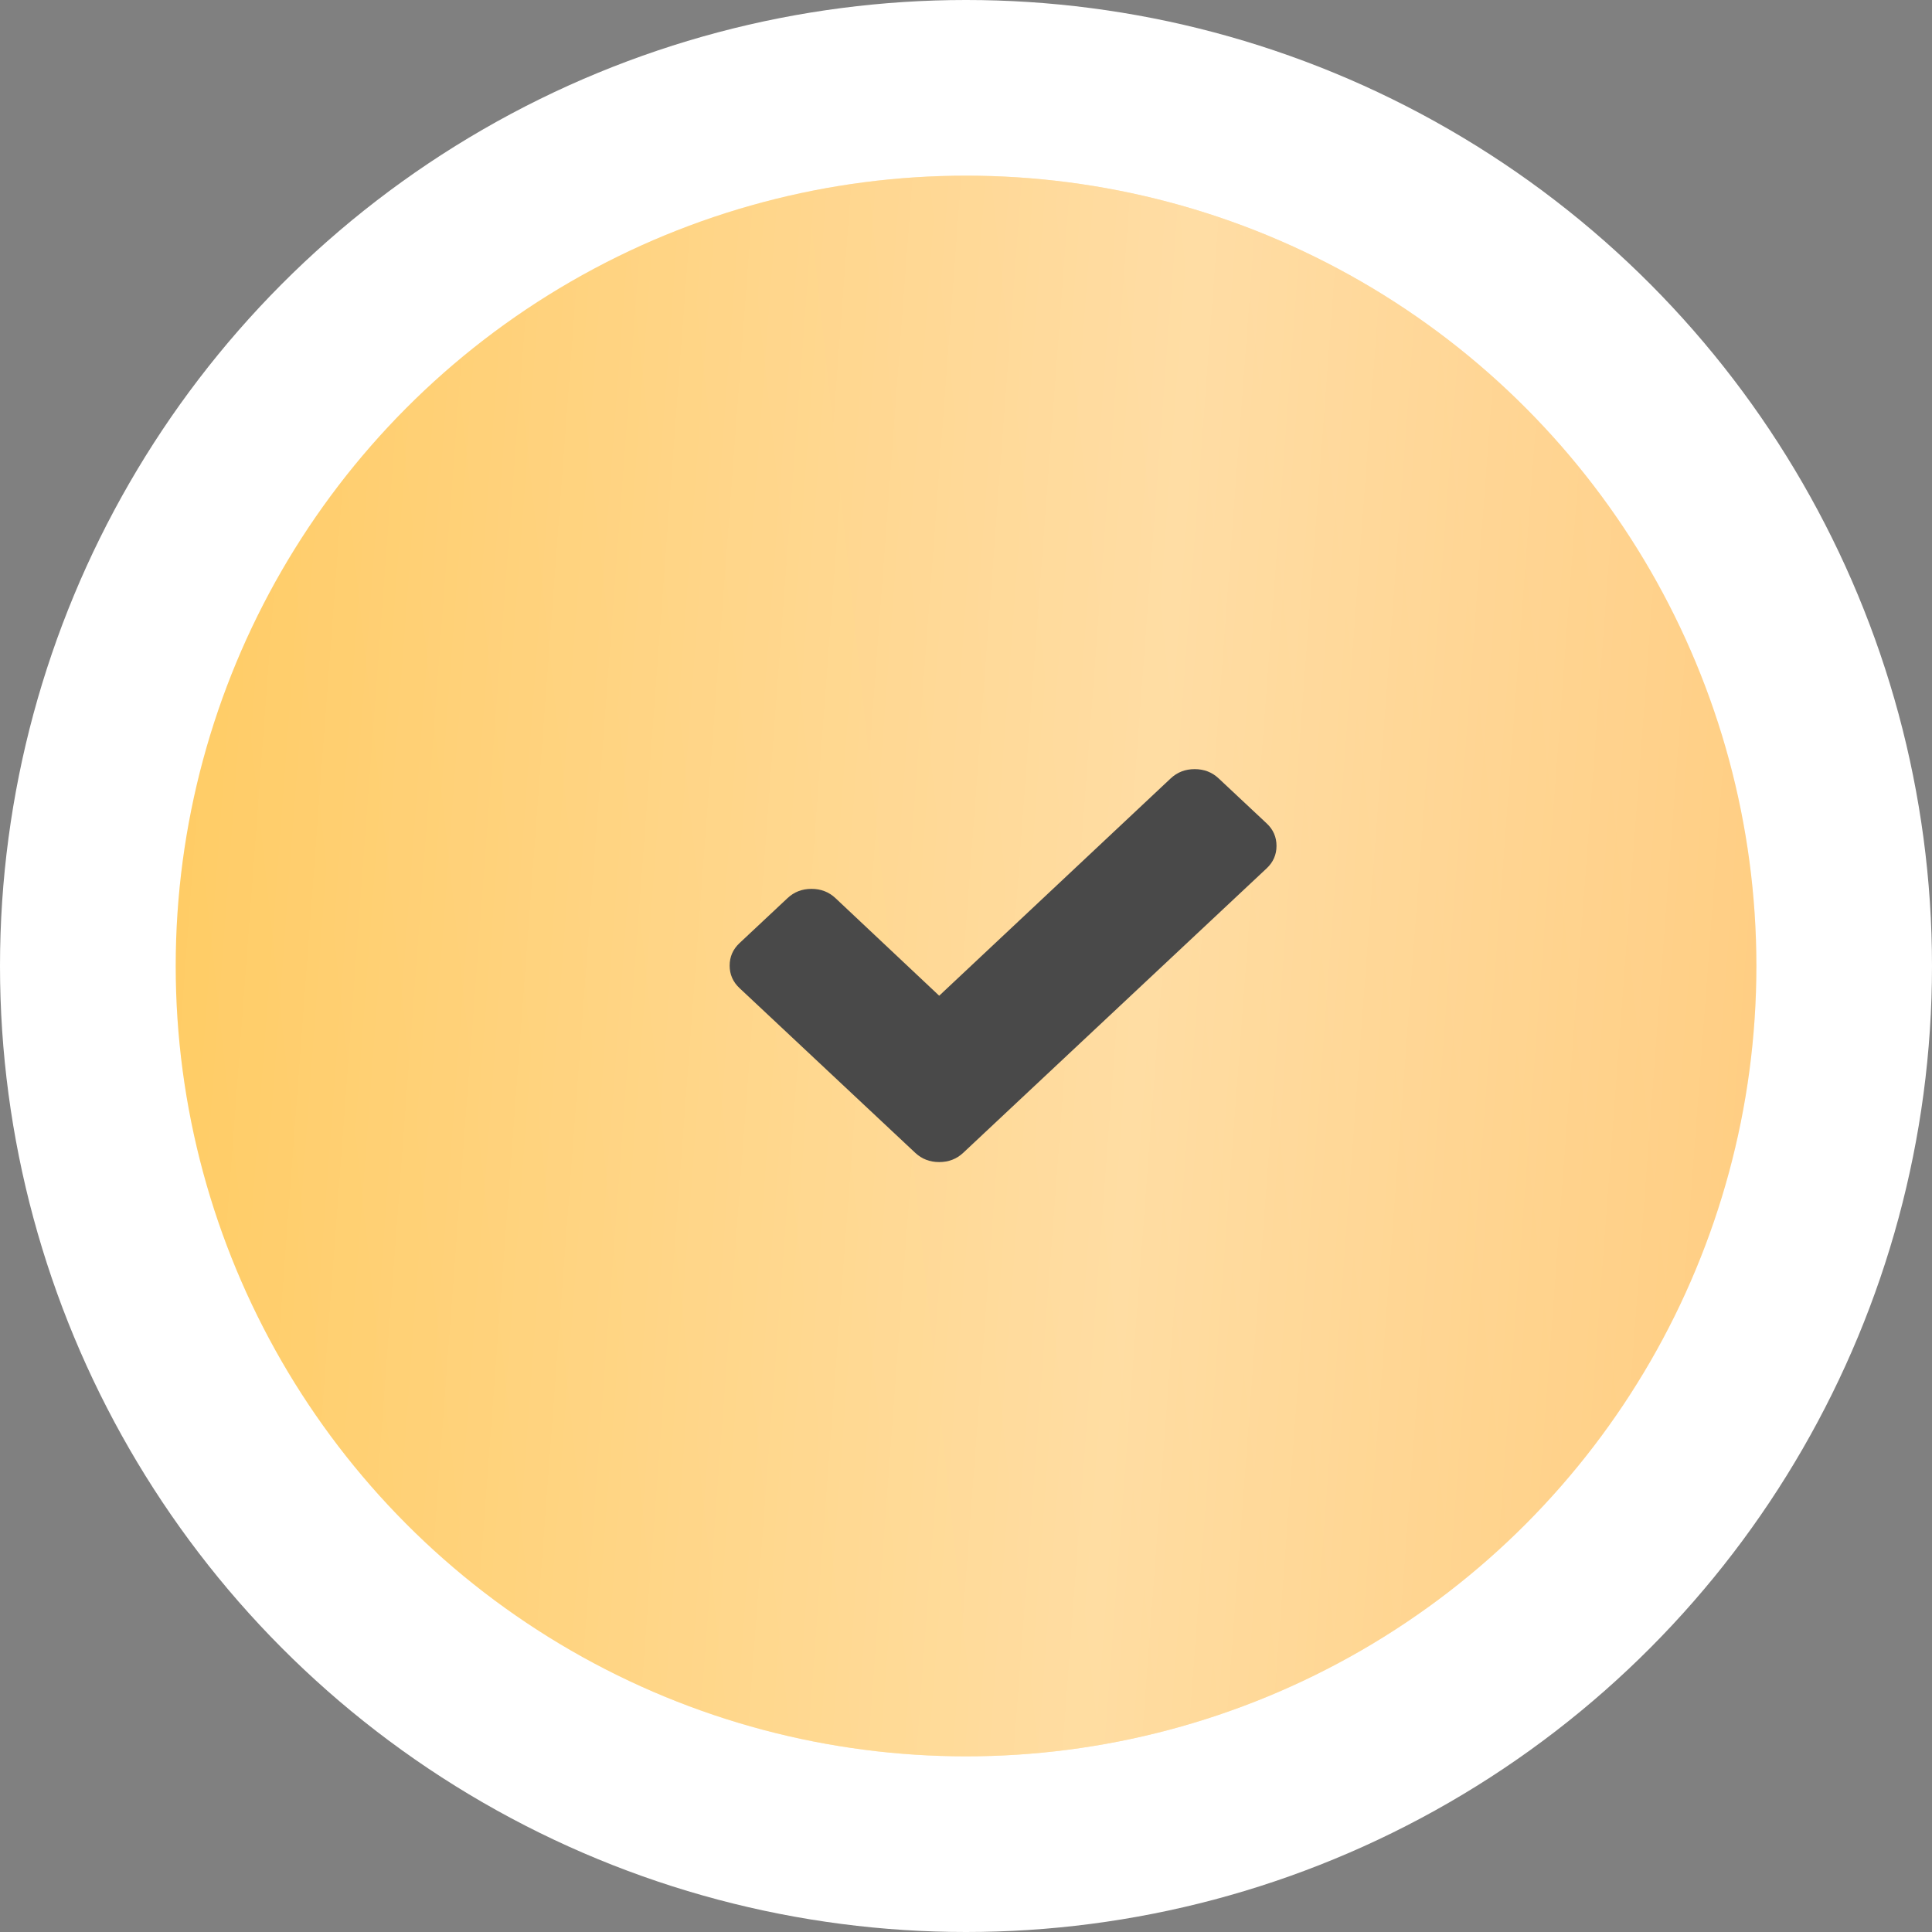
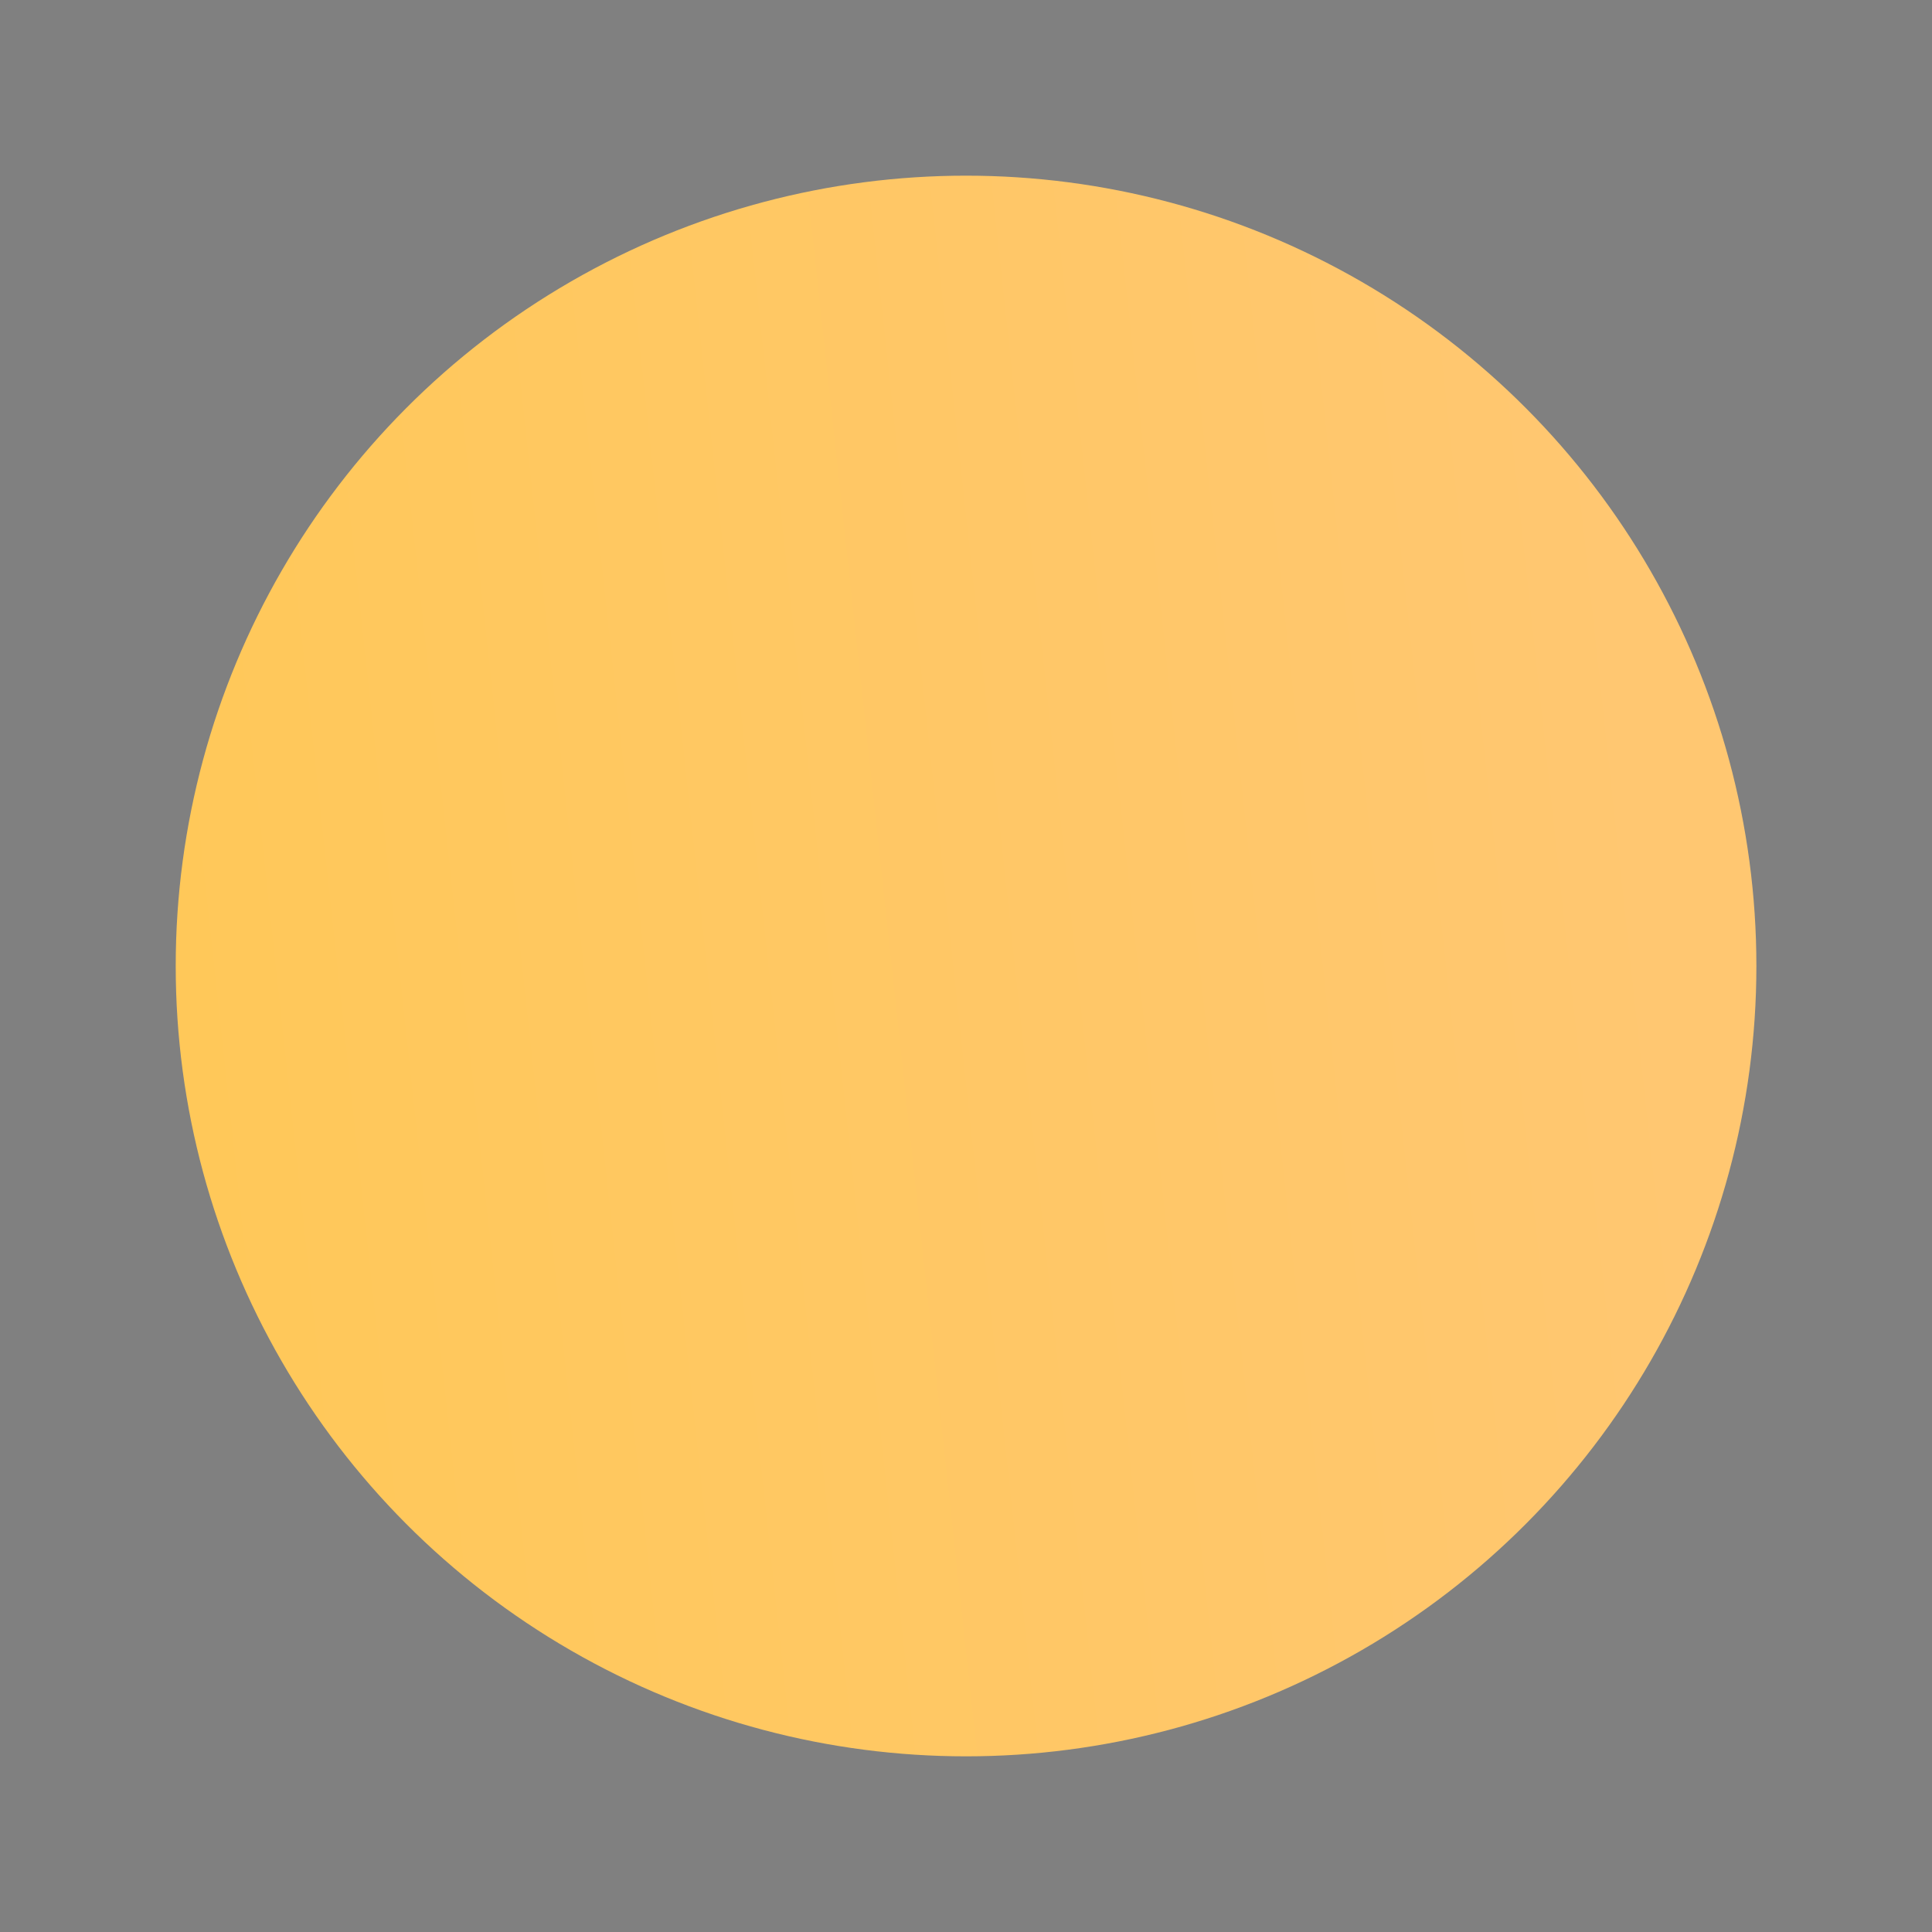
<svg xmlns="http://www.w3.org/2000/svg" width="39" height="39" viewBox="0 0 39 39" fill="none">
  <rect x="0" y="0" width="39" height="39" fill="#808080" stroke="none" />
-   <circle cx="19.5" cy="19.5" r="19.5" fill="white" />
  <circle cx="19.501" cy="19.5" r="15.954" fill="url(#paint0_linear_1733_16)" />
-   <circle cx="19.501" cy="19.5" r="15.954" fill="url(#paint1_linear_1733_16)" fill-opacity="0.39" />
  <g clip-path="url(#clip0_1733_16)">
-     <path d="M25.768 17.075C25.768 17.253 25.702 17.404 25.569 17.529L20.412 22.363L19.444 23.271C19.311 23.396 19.149 23.458 18.959 23.458C18.769 23.458 18.608 23.396 18.475 23.271L17.506 22.363L14.928 19.946C14.795 19.821 14.729 19.67 14.729 19.492C14.729 19.314 14.795 19.163 14.928 19.038L15.897 18.13C16.03 18.005 16.191 17.943 16.381 17.943C16.571 17.943 16.732 18.005 16.865 18.13L18.959 20.1L23.632 15.713C23.765 15.588 23.926 15.526 24.116 15.526C24.306 15.526 24.467 15.588 24.6 15.713L25.569 16.621C25.702 16.745 25.768 16.897 25.768 17.075Z" fill="#494949" />
-   </g>
+     </g>
  <defs>
    <linearGradient id="paint0_linear_1733_16" x1="30.362" y1="-9.781" x2="-0.349" y2="-6.452" gradientUnits="userSpaceOnUse">
      <stop stop-color="#FFC771" />
      <stop offset="1" stop-color="#FFC858" />
    </linearGradient>
    <linearGradient id="paint1_linear_1733_16" x1="40.866" y1="30.045" x2="-1.83" y2="26.857" gradientUnits="userSpaceOnUse">
      <stop stop-color="white" stop-opacity="0" />
      <stop offset="0.432" stop-color="white" />
      <stop offset="1" stop-color="white" stop-opacity="0" />
    </linearGradient>
    <clipPath id="clip0_1733_16">
-       <rect width="11.818" height="8.273" fill="white" transform="translate(14.182 15.364)" />
-     </clipPath>
+       </clipPath>
  </defs>
</svg>